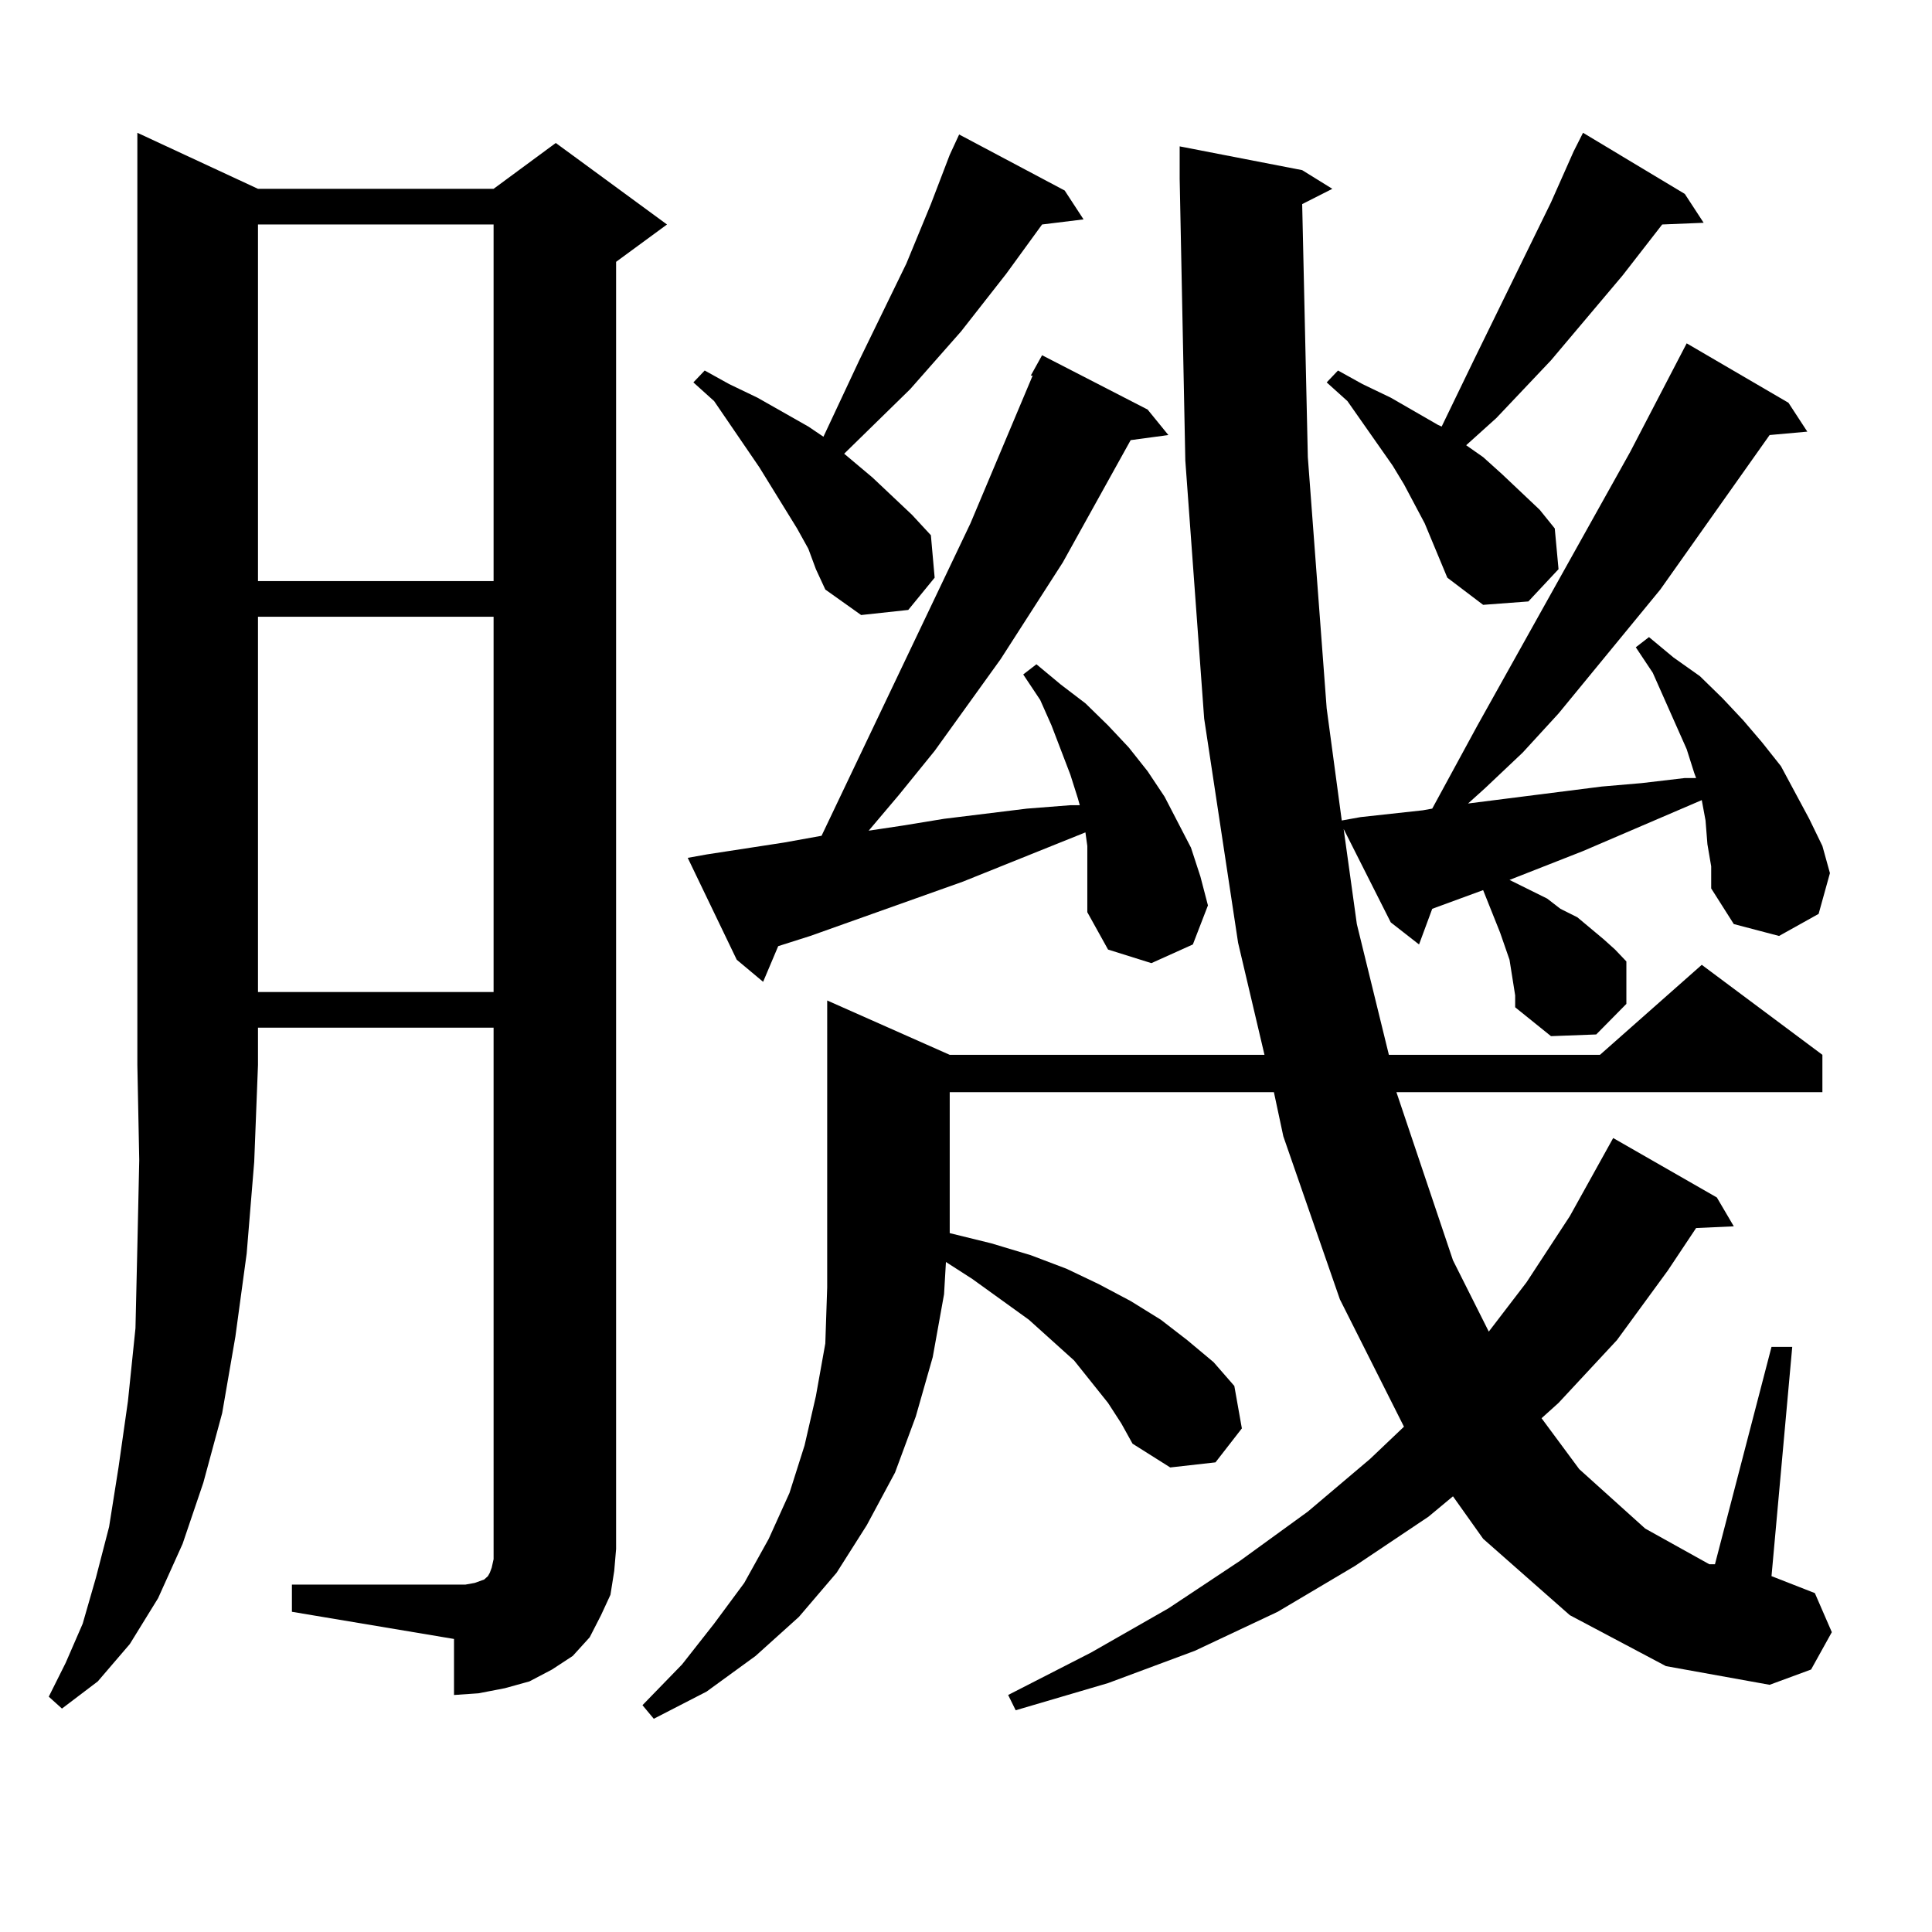
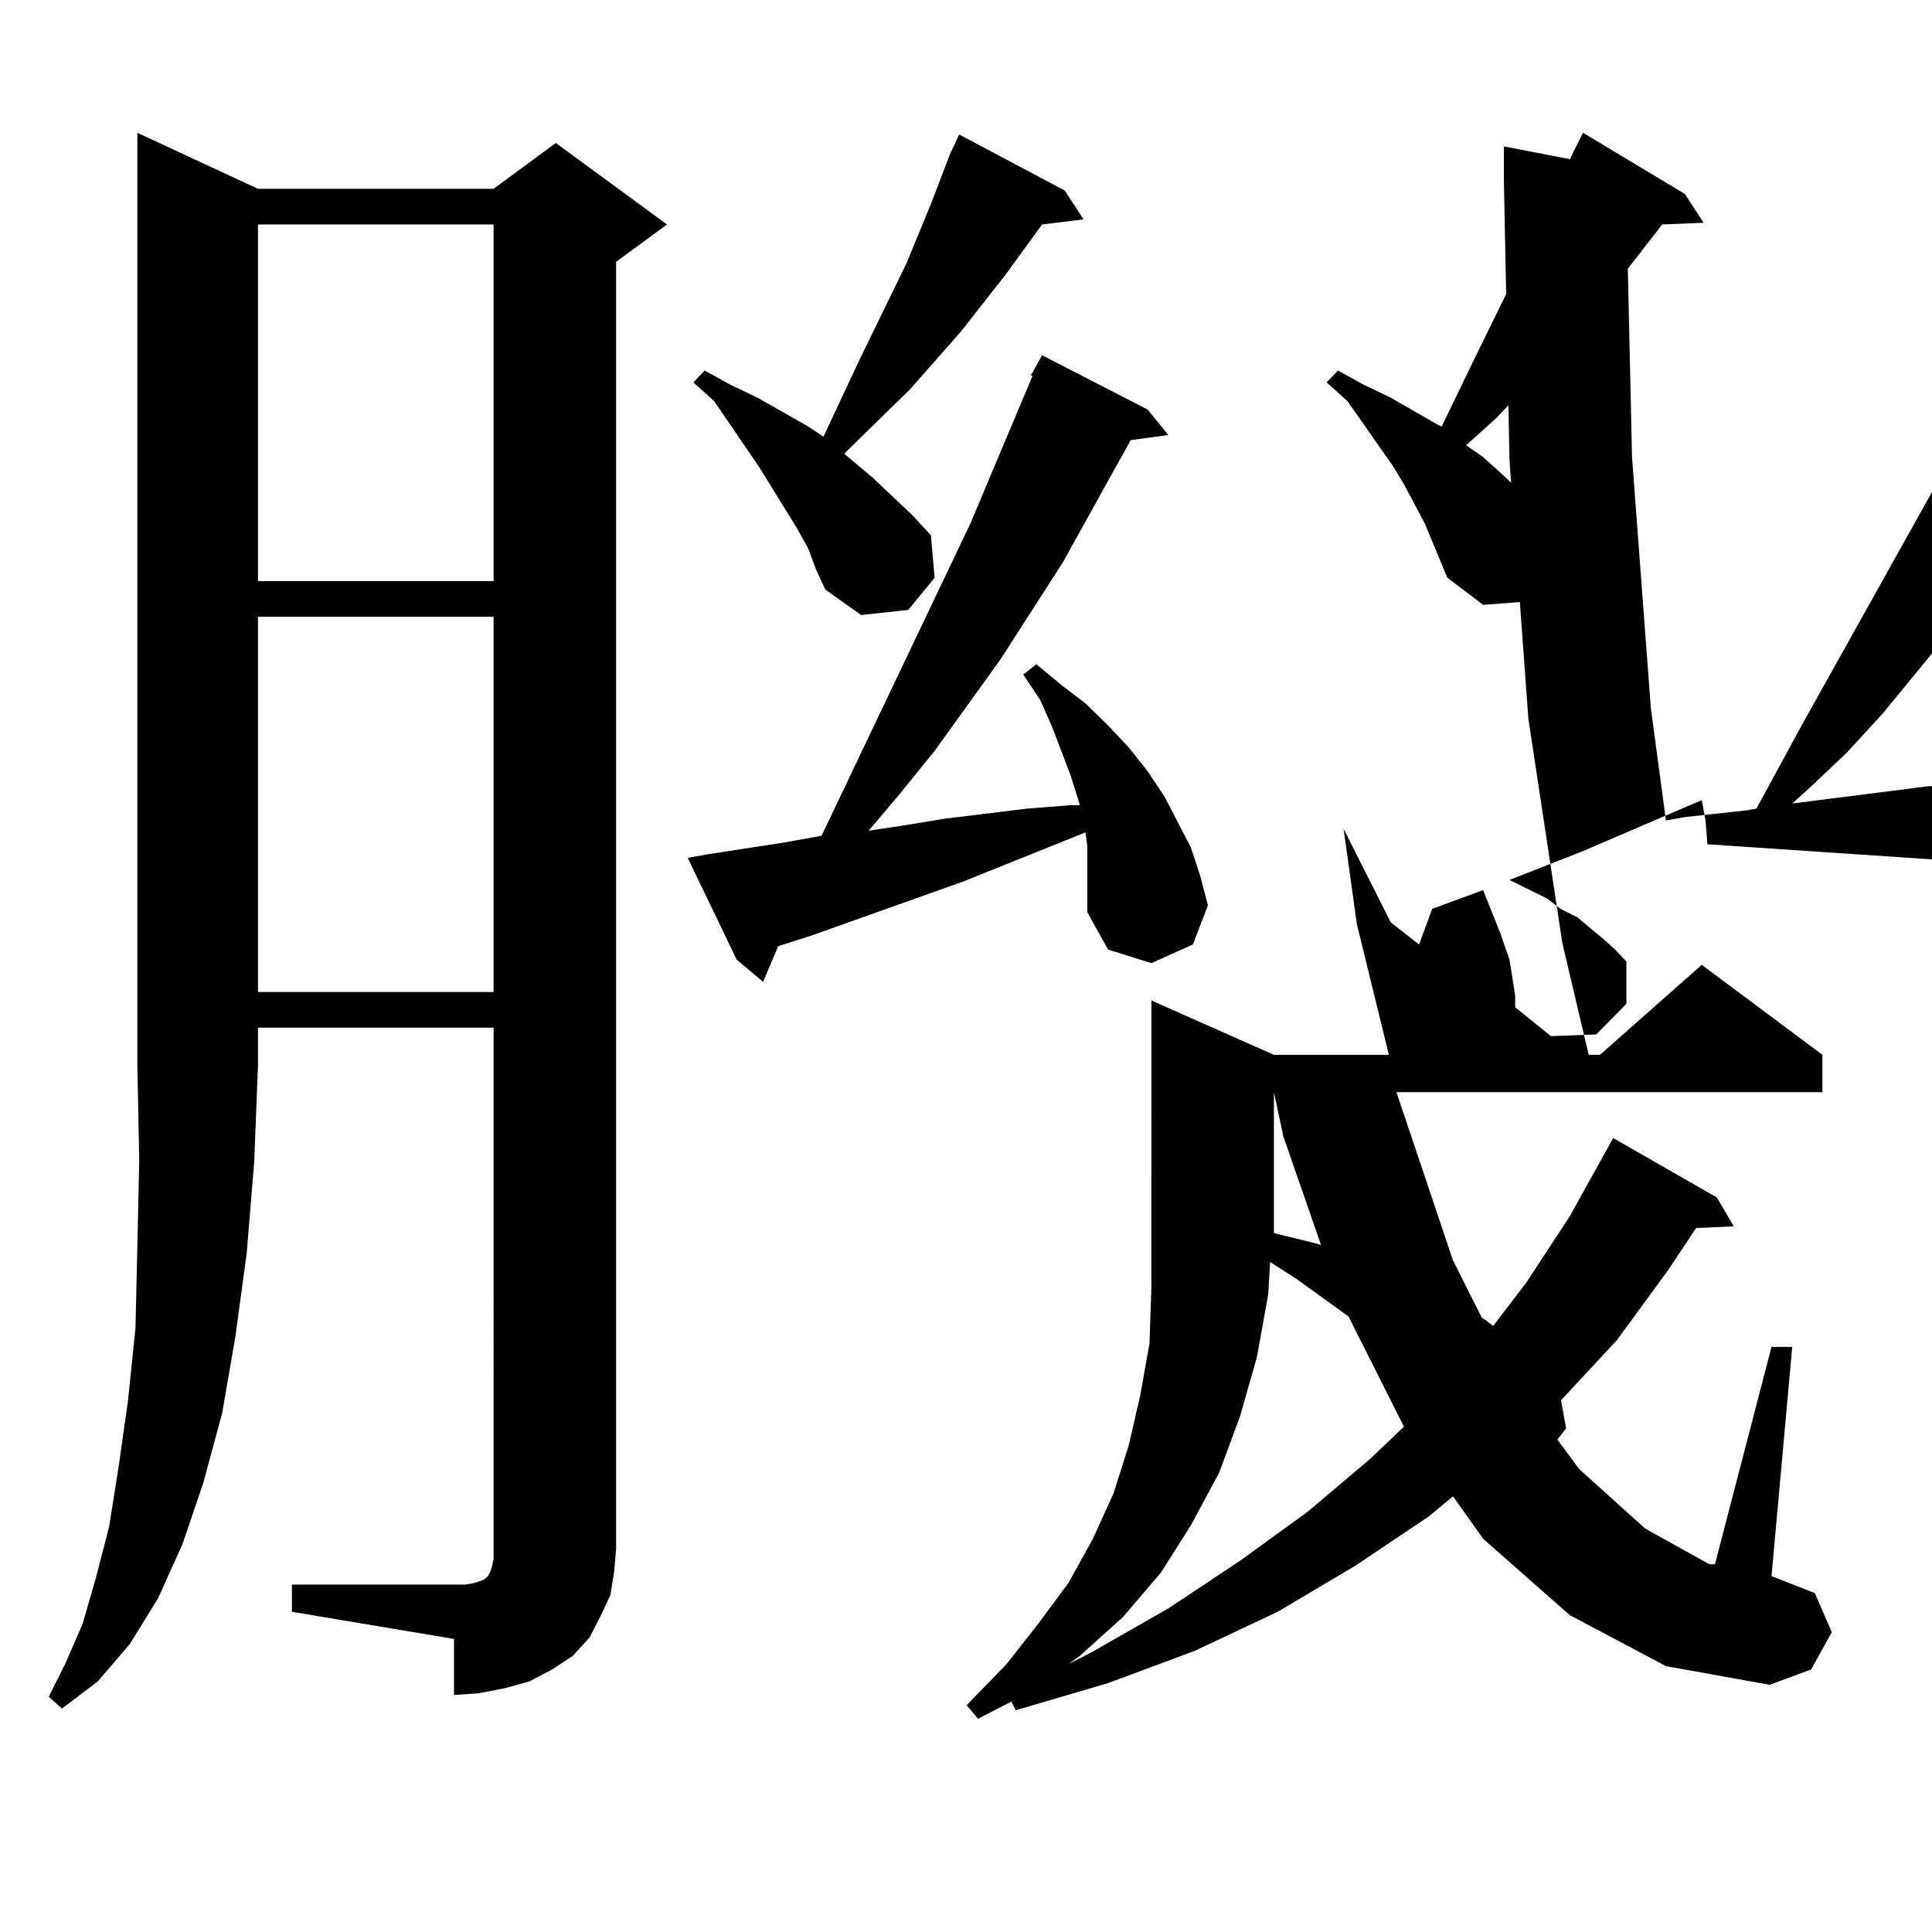
<svg xmlns="http://www.w3.org/2000/svg" version="1.1" id="图层_1" x="0px" y="0px" width="1000px" height="1000px" viewBox="0 0 1000 1000" enable-background="new 0 0 1000 1000" xml:space="preserve">
-   <path d="M133.533,97.734h121.948l32.194-23.73l57.56,42.188l-26.341,19.336v666.211l-0.976,11.426l-1.951,12.305l-4.878,10.547  l-5.854,11.426l-8.78,9.668l-10.731,7.031l-11.707,6.152l-12.683,3.516l-13.658,2.637l-12.683,0.879V848.32l-83.9-14.063v-14.063  h83.9h5.854l4.878-0.879l4.878-1.758l1.951-1.758l0.976-1.758l0.976-2.637l0.976-4.395v-5.273V531.914H133.533v19.336l-1.951,50.098  l-3.902,47.461l-5.854,43.066l-6.829,39.551l-9.756,36.035L94.51,799.102l-12.683,28.125l-14.634,23.73l-16.585,19.336  l-18.536,14.063l-6.829-6.152l8.78-17.578l8.78-20.215l6.829-23.73l6.829-26.367l4.878-30.762l4.878-34.277l3.902-37.793  l0.976-42.188l0.976-44.824l-0.976-49.219V68.73L133.533,97.734z M133.533,116.191v184.57h121.948v-184.57H133.533z   M133.533,319.219v194.238h121.948V319.219H133.533z M883.759,436.992l-0.976-12.305l-1.951-10.547l-61.462,26.367l-38.048,14.941  l19.512,9.668l6.829,5.273l8.78,4.395l13.658,11.426l5.854,5.273l5.854,6.152v21.973l-15.609,15.82l-23.414,0.879l-18.536-14.941  v-6.152l-1.951-12.305l-0.976-6.152l-4.878-14.063l-8.78-21.973l-26.341,9.668l-6.829,18.457l-14.634-11.426l-24.39-48.34  l6.829,49.219l16.585,67.676H828.15l52.682-46.582l62.438,46.582v19.336H722.787l29.268,87.012l18.536,36.914l19.512-25.488  l22.438-34.277l19.512-35.156l2.927-5.273l53.657,30.762l8.78,14.941l-19.512,0.879l-14.634,21.973l-26.341,36.035l-30.243,32.52  l-8.78,7.91l19.512,26.367l34.146,30.762l33.17,18.457h2.927l29.268-112.5h10.731l-10.731,118.652l22.438,8.789l8.78,20.215  l-10.731,19.336l-21.463,7.91l-53.657-9.668l-49.755-26.367l-44.877-39.551l-15.609-21.973l-12.683,10.547l-38.048,25.488  l-39.999,23.73l-42.926,20.215l-44.877,16.699l-47.804,14.063l-3.902-7.91l42.926-21.973l39.999-22.852l37.072-24.609l35.121-25.488  l32.194-27.246l17.561-16.699l-33.17-65.918l-29.268-84.375l-4.878-22.852H491.573v70.313v2.637l21.463,5.273l20.487,6.152  l18.536,7.031l16.585,7.91l16.585,8.789l15.609,9.668l13.658,10.547l13.658,11.426l10.731,12.305l3.902,21.973l-13.658,17.578  l-23.414,2.637l-19.512-12.305l-5.854-10.547l-6.829-10.547l-17.561-21.973l-23.414-21.094l-29.268-21.094l-13.658-8.789  l-0.976,16.699l-5.854,32.52l-8.78,30.762l-10.731,29.004l-14.634,27.246l-15.609,24.609l-19.512,22.852l-22.438,20.215  l-25.365,18.457l-27.316,14.063l-5.854-7.031l20.487-21.094l16.585-21.094l15.609-21.094l12.683-22.852l10.731-23.73l7.805-24.609  l5.854-25.488l4.878-27.246l0.976-29.004V517.852l63.413,28.125h162.923l-13.658-58.008l-17.561-116.016l-9.756-133.594  l-2.927-145.898V75.762l63.413,12.305l15.609,9.668l-15.609,7.91l2.927,130.957l9.756,130.078l7.805,58.008l9.756-1.758  l32.194-3.516l4.878-0.879l23.414-43.066l79.022-141.504l29.268-56.25l52.682,30.762l9.756,14.941l-19.512,1.758l-56.584,79.98  l-52.682,64.16l-18.536,20.215l-19.512,18.457l-8.78,7.91l69.267-8.789l20.487-1.758l22.438-2.637h5.854l-0.976-2.637l-3.902-12.305  l-5.854-13.184l-11.707-26.367l-8.78-13.184l6.829-5.273l12.683,10.547l13.658,9.668l11.707,11.426l10.731,11.426l9.756,11.426  l9.756,12.305l14.634,27.246l6.829,14.063l3.902,14.063l-5.854,21.094l-20.487,11.426l-23.414-6.152l-11.707-18.457v-11.426  L883.759,436.992z M533.523,194.414l5.854-10.547l54.633,28.125l10.731,13.184l-19.512,2.637l-35.121,63.281l-32.194,50.098  l-34.146,47.461l-18.536,22.852l-15.609,18.457l17.561-2.637l21.463-3.516l21.463-2.637l21.463-2.637l22.438-1.758h4.878  l-0.976-3.516l-3.902-12.305l-9.756-25.488l-5.854-13.184l-8.78-13.184l6.829-5.273l12.683,10.547l12.683,9.668l11.707,11.426  l10.731,11.426l9.756,12.305l8.78,13.184l6.829,13.184l6.829,13.184l4.878,14.941l3.902,14.941l-7.805,20.215l-21.463,9.668  l-22.438-7.031l-10.731-19.336v-10.547v-12.305v-11.426l-0.976-7.031l-63.413,25.488l-79.022,28.125l-16.585,5.273l-7.805,18.457  l-13.658-11.426l-25.365-52.734l9.756-1.758l39.999-6.152l19.512-3.516l77.071-161.719l32.194-76.465H533.523z M418.404,284.063  l-5.854-10.547l-19.512-31.641l-23.414-34.277l-10.731-9.668l5.854-6.152l12.683,7.031l14.634,7.031l26.341,14.941l7.805,5.273  l18.536-39.551l24.39-50.098l12.683-30.762l9.756-25.488l4.878-10.547l54.633,29.004l9.756,14.941l-21.463,2.637l-18.536,25.488  l-23.414,29.883l-26.341,29.883l-34.146,33.398l14.634,12.305l20.487,19.336l9.756,10.547l1.951,21.973l-13.658,16.699l-24.39,2.637  l-18.536-13.184l-4.878-10.547L418.404,284.063z M749.128,299.004l-11.707-28.125l-10.731-20.215l-5.854-9.668l-23.414-33.398  l-10.731-9.668l5.854-6.152l12.683,7.031l14.634,7.031l24.39,14.063l1.951,0.879l16.585-34.277l39.999-81.738l11.707-26.367  l4.878-9.668l52.682,31.641l9.756,14.941l-21.463,0.879l-20.487,26.367l-37.072,43.945l-28.292,29.883l-15.609,14.063l8.78,6.152  l9.756,8.789l19.512,18.457l7.805,9.668l1.951,21.094l-15.609,16.699l-23.414,1.758L749.128,299.004z" />
+   <path d="M133.533,97.734h121.948l32.194-23.73l57.56,42.188l-26.341,19.336v666.211l-0.976,11.426l-1.951,12.305l-4.878,10.547  l-5.854,11.426l-8.78,9.668l-10.731,7.031l-11.707,6.152l-12.683,3.516l-13.658,2.637l-12.683,0.879V848.32l-83.9-14.063v-14.063  h83.9h5.854l4.878-0.879l4.878-1.758l1.951-1.758l0.976-1.758l0.976-2.637l0.976-4.395v-5.273V531.914H133.533v19.336l-1.951,50.098  l-3.902,47.461l-5.854,43.066l-6.829,39.551l-9.756,36.035L94.51,799.102l-12.683,28.125l-14.634,23.73l-16.585,19.336  l-18.536,14.063l-6.829-6.152l8.78-17.578l8.78-20.215l6.829-23.73l6.829-26.367l4.878-30.762l4.878-34.277l3.902-37.793  l0.976-42.188l0.976-44.824l-0.976-49.219V68.73L133.533,97.734z M133.533,116.191v184.57h121.948v-184.57H133.533z   M133.533,319.219v194.238h121.948V319.219H133.533z M883.759,436.992l-0.976-12.305l-1.951-10.547l-61.462,26.367l-38.048,14.941  l19.512,9.668l6.829,5.273l8.78,4.395l13.658,11.426l5.854,5.273l5.854,6.152v21.973l-15.609,15.82l-23.414,0.879l-18.536-14.941  v-6.152l-1.951-12.305l-0.976-6.152l-4.878-14.063l-8.78-21.973l-26.341,9.668l-6.829,18.457l-14.634-11.426l-24.39-48.34  l6.829,49.219l16.585,67.676H828.15l52.682-46.582l62.438,46.582v19.336H722.787l29.268,87.012l18.536,36.914l19.512-25.488  l22.438-34.277l19.512-35.156l2.927-5.273l53.657,30.762l8.78,14.941l-19.512,0.879l-14.634,21.973l-26.341,36.035l-30.243,32.52  l-8.78,7.91l19.512,26.367l34.146,30.762l33.17,18.457h2.927l29.268-112.5h10.731l-10.731,118.652l22.438,8.789l8.78,20.215  l-10.731,19.336l-21.463,7.91l-53.657-9.668l-49.755-26.367l-44.877-39.551l-15.609-21.973l-12.683,10.547l-38.048,25.488  l-39.999,23.73l-42.926,20.215l-44.877,16.699l-47.804,14.063l-3.902-7.91l42.926-21.973l39.999-22.852l37.072-24.609l35.121-25.488  l32.194-27.246l17.561-16.699l-33.17-65.918l-29.268-84.375l-4.878-22.852v70.313v2.637l21.463,5.273l20.487,6.152  l18.536,7.031l16.585,7.91l16.585,8.789l15.609,9.668l13.658,10.547l13.658,11.426l10.731,12.305l3.902,21.973l-13.658,17.578  l-23.414,2.637l-19.512-12.305l-5.854-10.547l-6.829-10.547l-17.561-21.973l-23.414-21.094l-29.268-21.094l-13.658-8.789  l-0.976,16.699l-5.854,32.52l-8.78,30.762l-10.731,29.004l-14.634,27.246l-15.609,24.609l-19.512,22.852l-22.438,20.215  l-25.365,18.457l-27.316,14.063l-5.854-7.031l20.487-21.094l16.585-21.094l15.609-21.094l12.683-22.852l10.731-23.73l7.805-24.609  l5.854-25.488l4.878-27.246l0.976-29.004V517.852l63.413,28.125h162.923l-13.658-58.008l-17.561-116.016l-9.756-133.594  l-2.927-145.898V75.762l63.413,12.305l15.609,9.668l-15.609,7.91l2.927,130.957l9.756,130.078l7.805,58.008l9.756-1.758  l32.194-3.516l4.878-0.879l23.414-43.066l79.022-141.504l29.268-56.25l52.682,30.762l9.756,14.941l-19.512,1.758l-56.584,79.98  l-52.682,64.16l-18.536,20.215l-19.512,18.457l-8.78,7.91l69.267-8.789l20.487-1.758l22.438-2.637h5.854l-0.976-2.637l-3.902-12.305  l-5.854-13.184l-11.707-26.367l-8.78-13.184l6.829-5.273l12.683,10.547l13.658,9.668l11.707,11.426l10.731,11.426l9.756,11.426  l9.756,12.305l14.634,27.246l6.829,14.063l3.902,14.063l-5.854,21.094l-20.487,11.426l-23.414-6.152l-11.707-18.457v-11.426  L883.759,436.992z M533.523,194.414l5.854-10.547l54.633,28.125l10.731,13.184l-19.512,2.637l-35.121,63.281l-32.194,50.098  l-34.146,47.461l-18.536,22.852l-15.609,18.457l17.561-2.637l21.463-3.516l21.463-2.637l21.463-2.637l22.438-1.758h4.878  l-0.976-3.516l-3.902-12.305l-9.756-25.488l-5.854-13.184l-8.78-13.184l6.829-5.273l12.683,10.547l12.683,9.668l11.707,11.426  l10.731,11.426l9.756,12.305l8.78,13.184l6.829,13.184l6.829,13.184l4.878,14.941l3.902,14.941l-7.805,20.215l-21.463,9.668  l-22.438-7.031l-10.731-19.336v-10.547v-12.305v-11.426l-0.976-7.031l-63.413,25.488l-79.022,28.125l-16.585,5.273l-7.805,18.457  l-13.658-11.426l-25.365-52.734l9.756-1.758l39.999-6.152l19.512-3.516l77.071-161.719l32.194-76.465H533.523z M418.404,284.063  l-5.854-10.547l-19.512-31.641l-23.414-34.277l-10.731-9.668l5.854-6.152l12.683,7.031l14.634,7.031l26.341,14.941l7.805,5.273  l18.536-39.551l24.39-50.098l12.683-30.762l9.756-25.488l4.878-10.547l54.633,29.004l9.756,14.941l-21.463,2.637l-18.536,25.488  l-23.414,29.883l-26.341,29.883l-34.146,33.398l14.634,12.305l20.487,19.336l9.756,10.547l1.951,21.973l-13.658,16.699l-24.39,2.637  l-18.536-13.184l-4.878-10.547L418.404,284.063z M749.128,299.004l-11.707-28.125l-10.731-20.215l-5.854-9.668l-23.414-33.398  l-10.731-9.668l5.854-6.152l12.683,7.031l14.634,7.031l24.39,14.063l1.951,0.879l16.585-34.277l39.999-81.738l11.707-26.367  l4.878-9.668l52.682,31.641l9.756,14.941l-21.463,0.879l-20.487,26.367l-37.072,43.945l-28.292,29.883l-15.609,14.063l8.78,6.152  l9.756,8.789l19.512,18.457l7.805,9.668l1.951,21.094l-15.609,16.699l-23.414,1.758L749.128,299.004z" />
</svg>